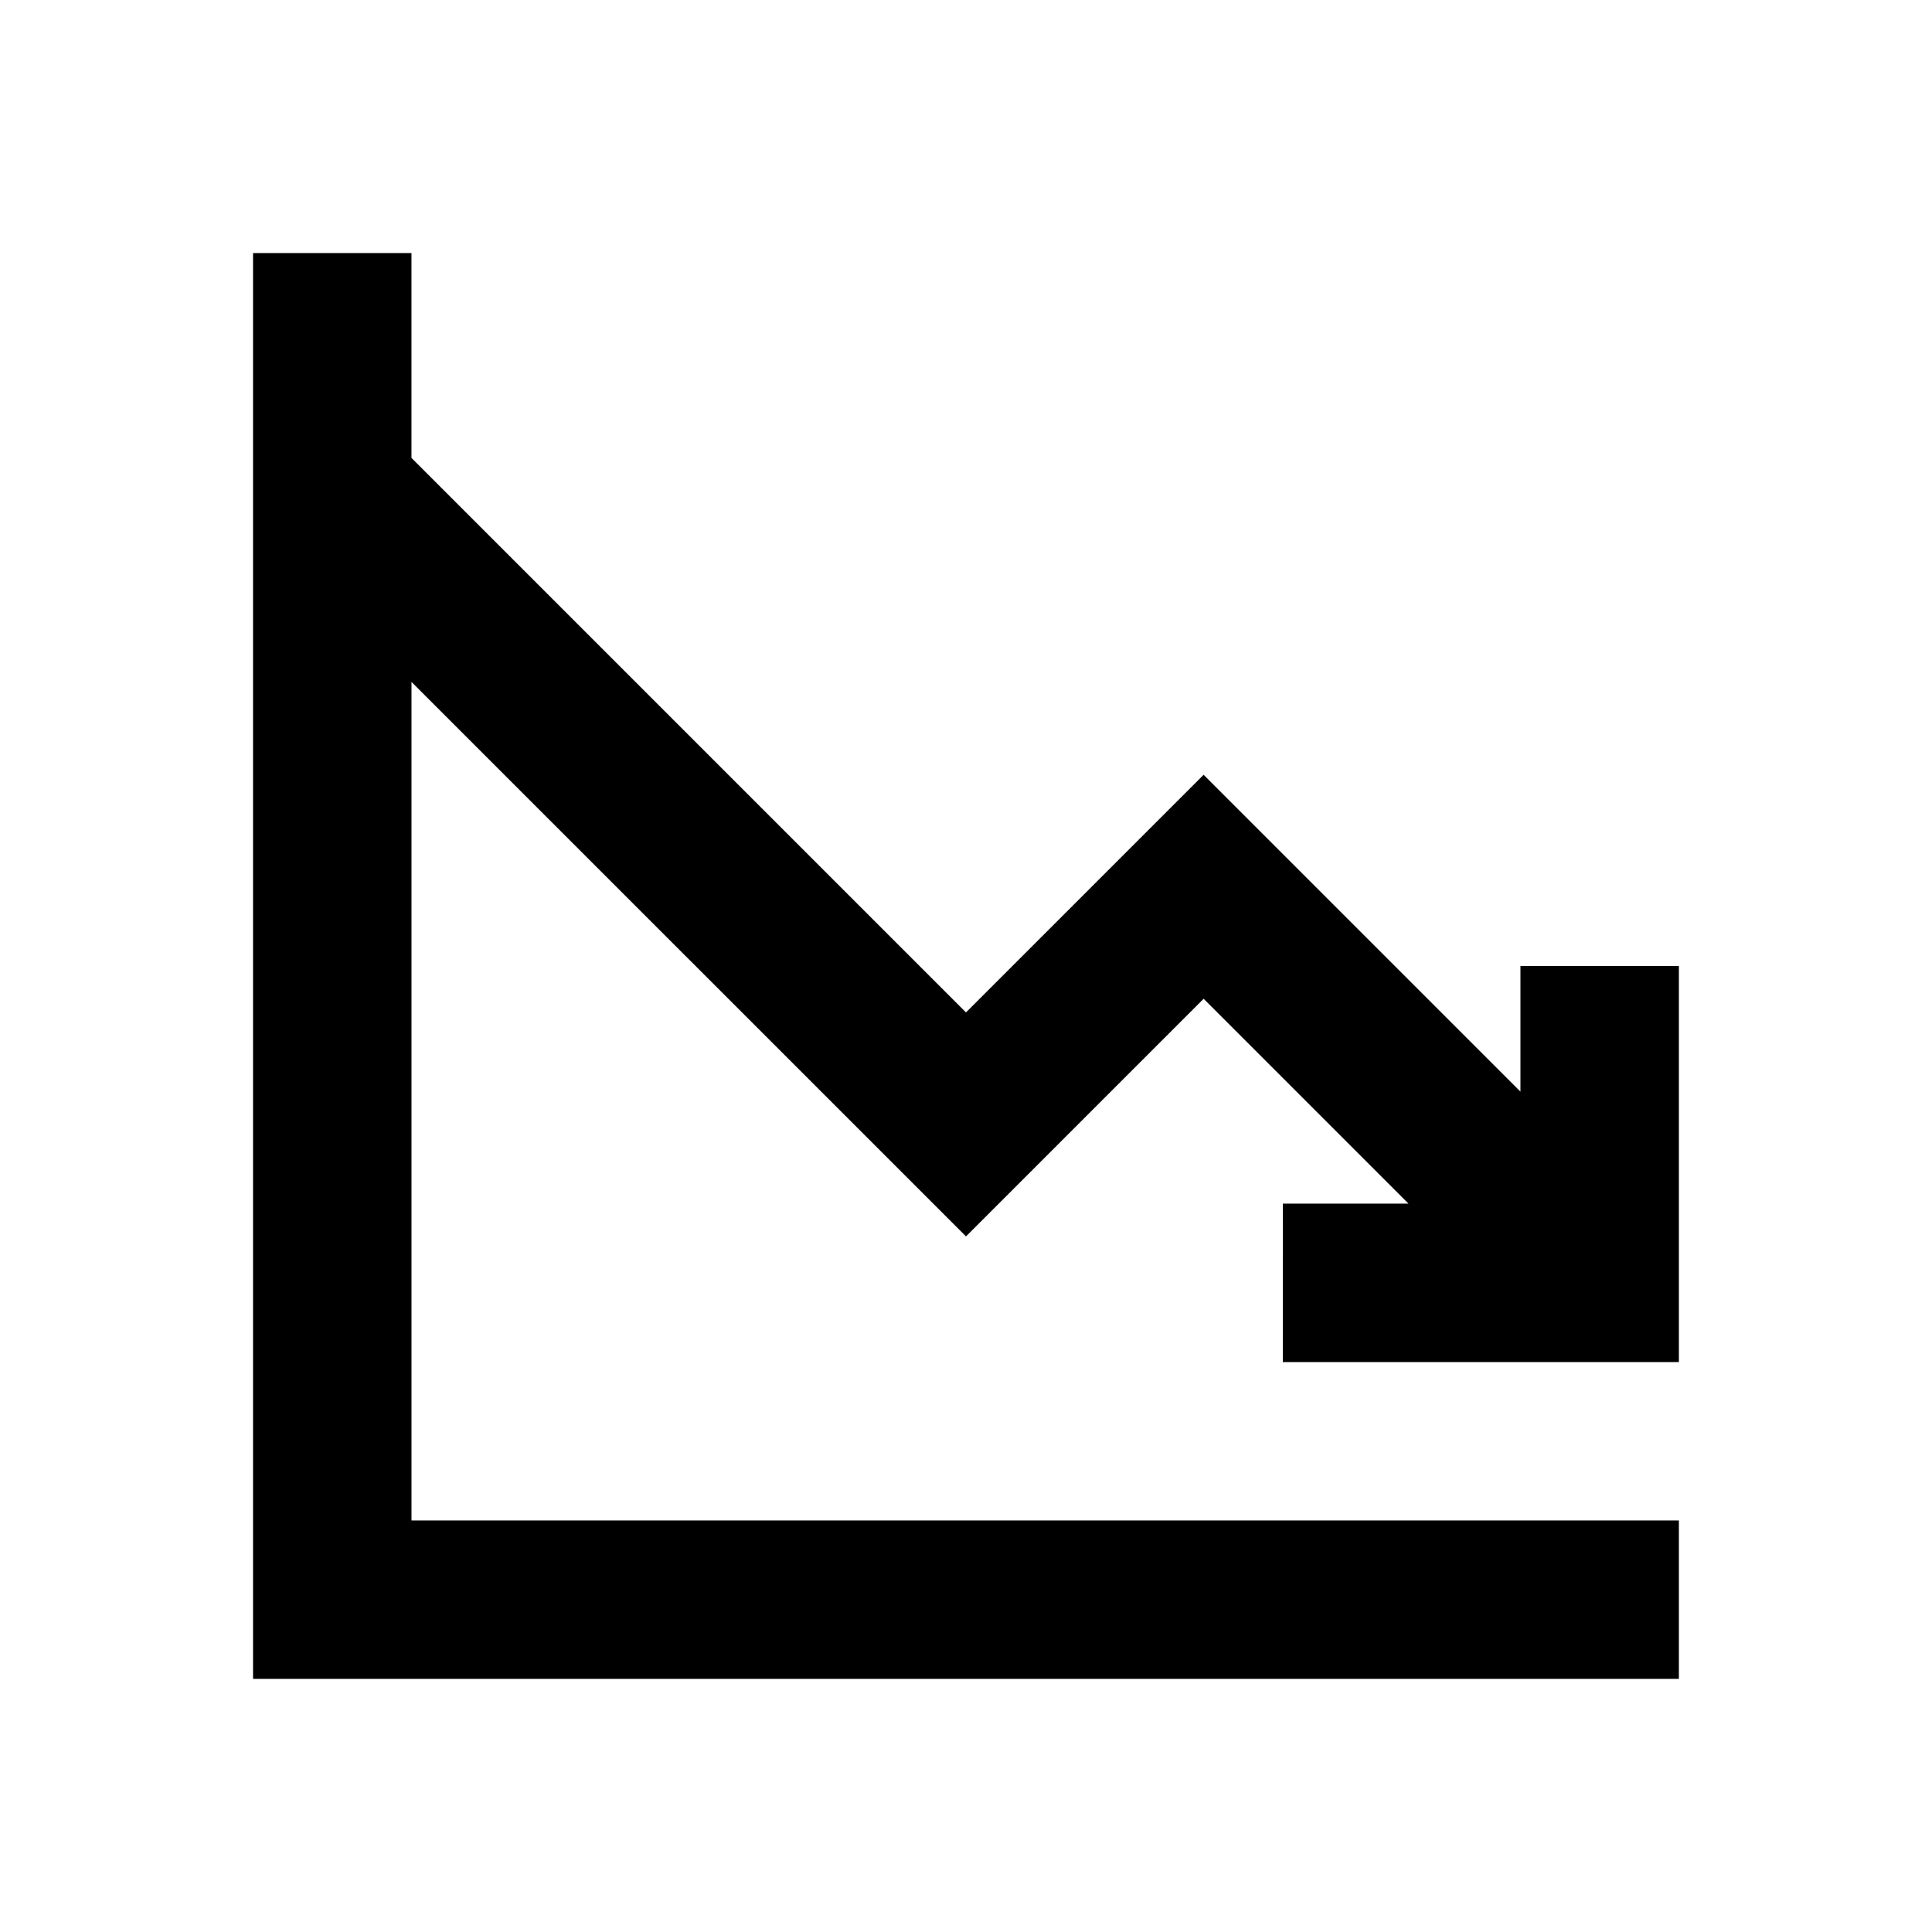
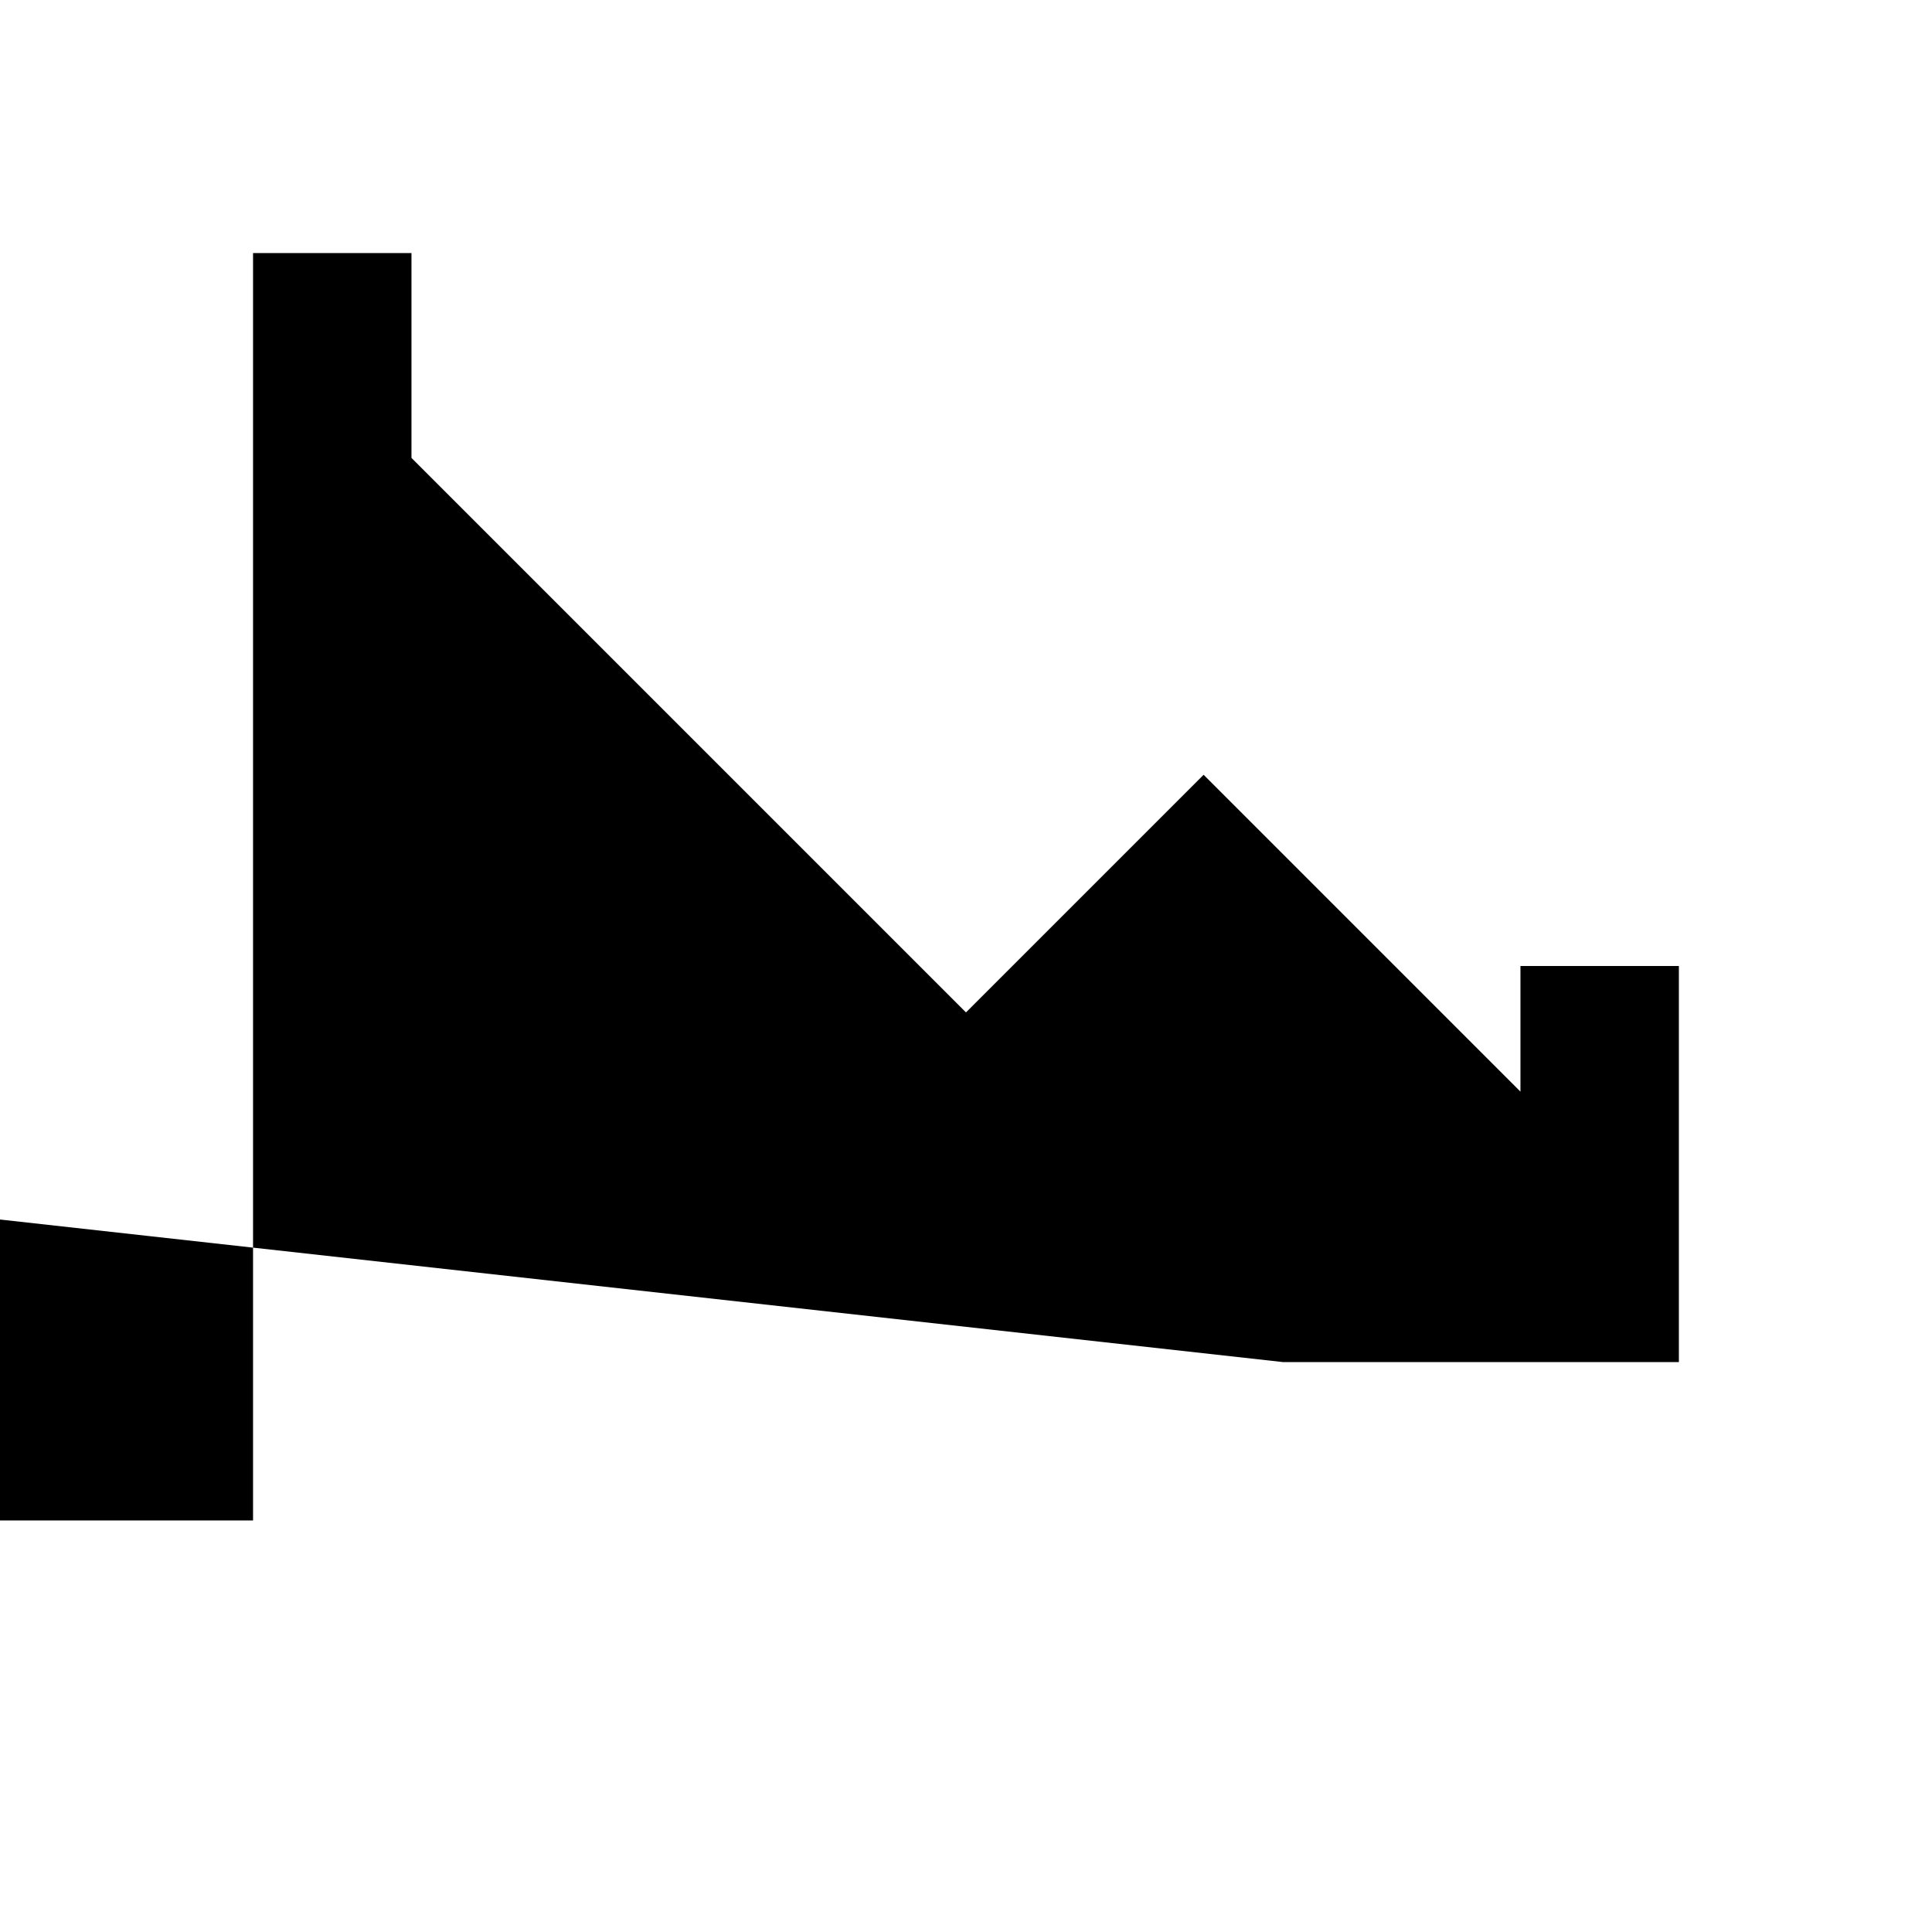
<svg xmlns="http://www.w3.org/2000/svg" fill="#000000" width="800px" height="800px" version="1.1" viewBox="144 144 512 512">
-   <path d="m483.96 504.96h104.96v-104.96h-41.984v33.293l-83.965-83.969-62.977 62.977-146.95-146.95v-54.285h-41.984v377.86h377.86v-41.984h-335.87v-222.22l146.95 146.94 62.977-62.977 54.285 54.289h-33.297z" />
+   <path d="m483.96 504.96h104.96v-104.96h-41.984v33.293l-83.965-83.969-62.977 62.977-146.95-146.95v-54.285h-41.984v377.86v-41.984h-335.87v-222.22l146.95 146.94 62.977-62.977 54.285 54.289h-33.297z" />
</svg>